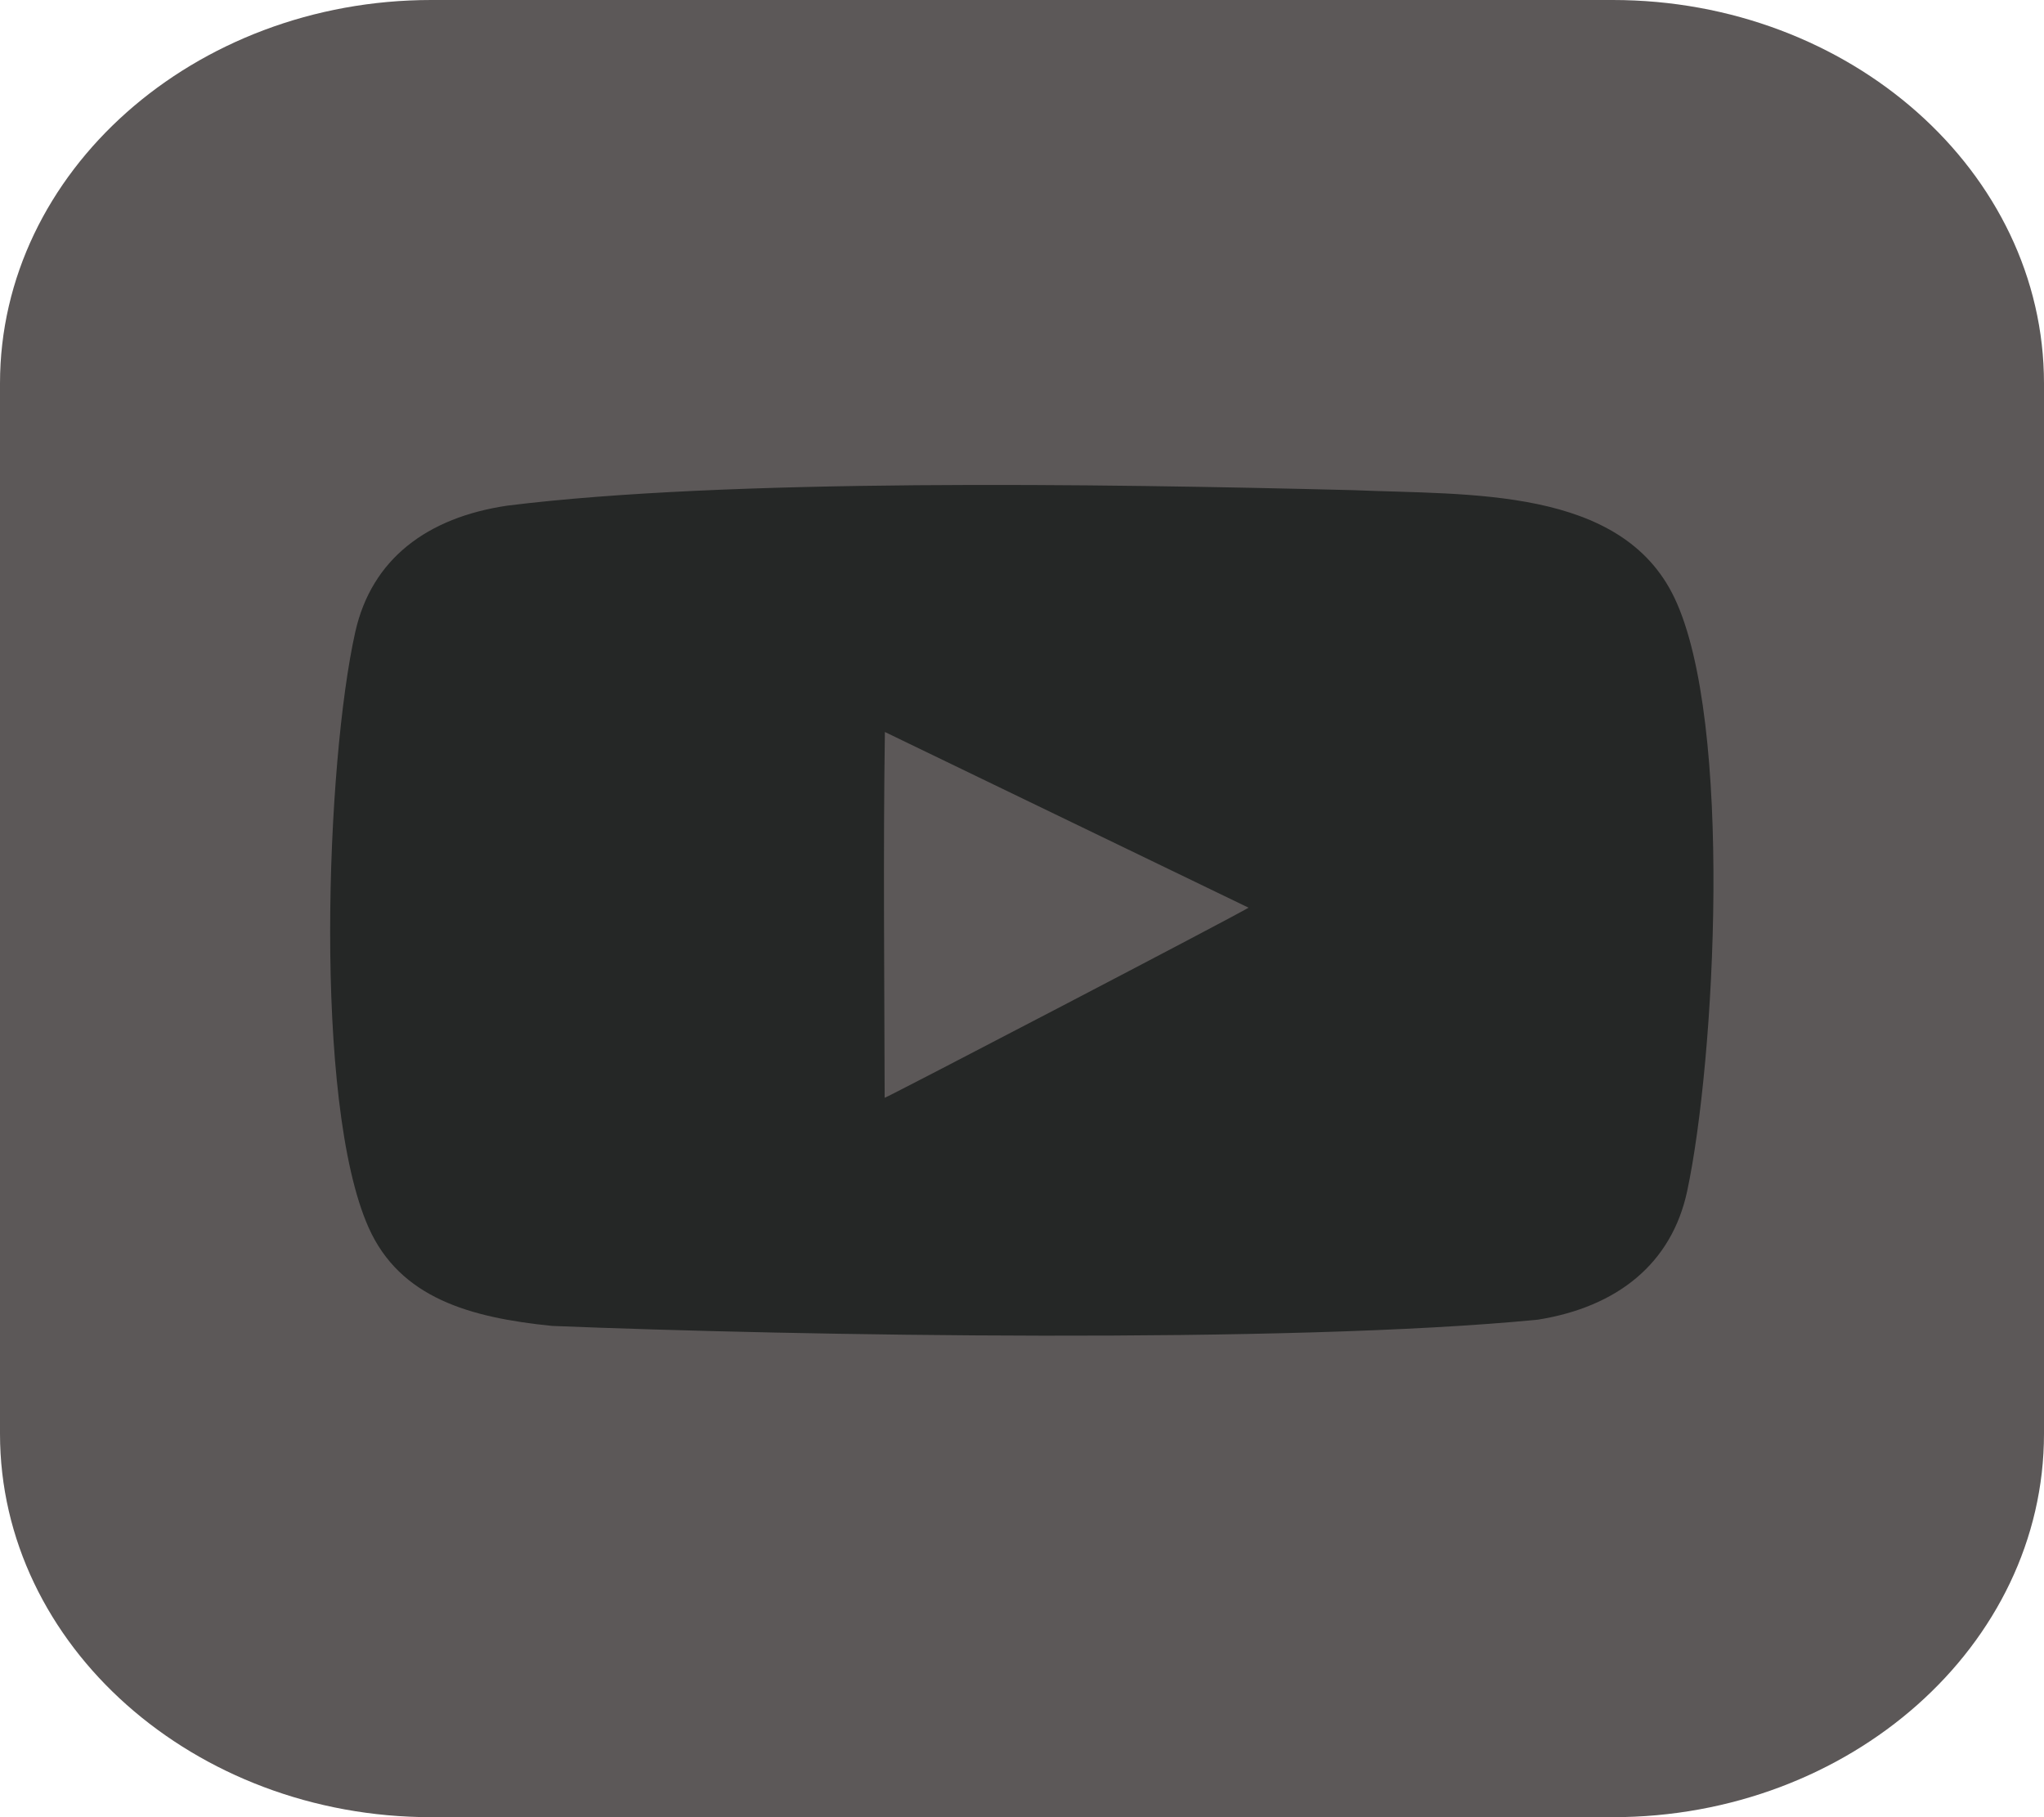
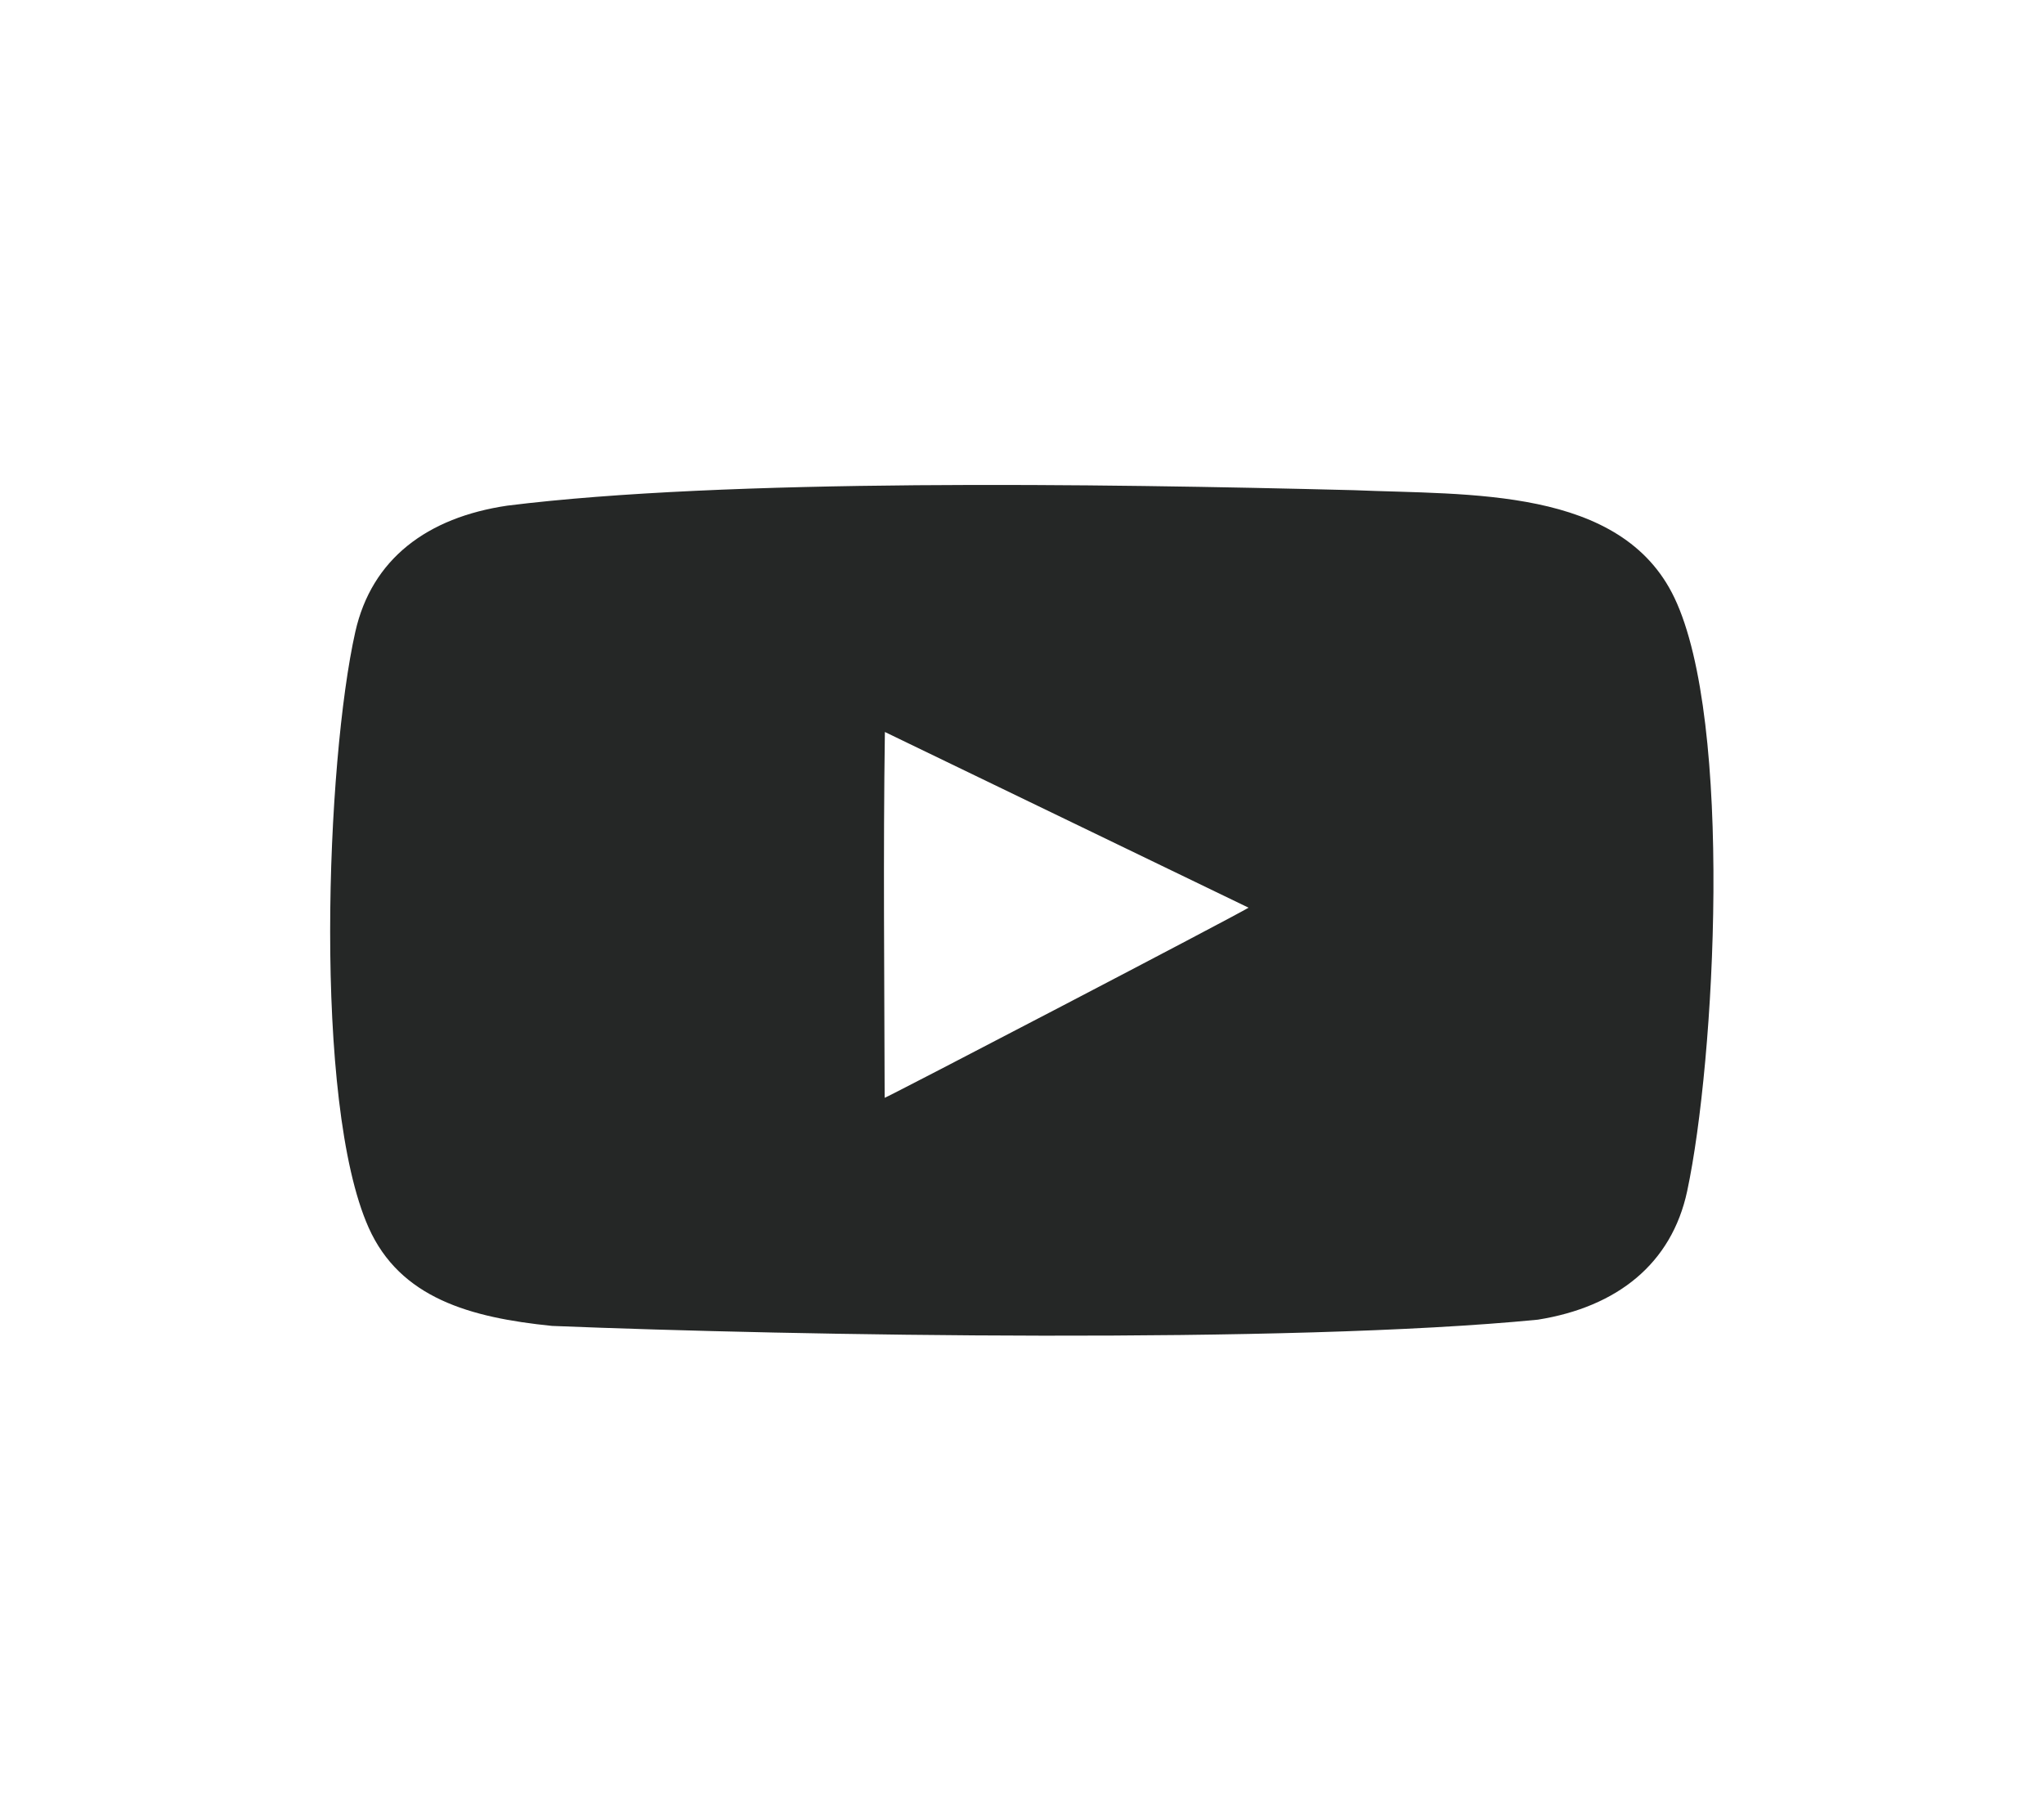
<svg xmlns="http://www.w3.org/2000/svg" width="36" height="32" viewBox="0 0 36 32" fill="none">
  <g clip-path="url(#clip0_3_2227)">
-     <path d="M7.596 0H28.404C32.582 0 36 3.024 36 6.752V25.248C36 28.976 32.582 32 28.404 32H7.596C3.419 32 0 28.976 0 25.248V6.752C0 3.024 3.419 0 7.596 0Z" fill="#5C5858" />
-     <path d="M8.936 8.904C7.524 9.112 6.547 9.842 6.258 11.126C5.746 13.4 5.51 19.417 6.493 21.619C7.047 22.858 8.278 23.203 9.724 23.349C14.032 23.523 22.688 23.67 27.086 23.239C28.488 23.015 29.442 22.249 29.715 20.977C30.207 18.673 30.532 12.711 29.491 10.527C28.555 8.566 25.87 8.719 23.848 8.632C19.316 8.517 12.787 8.424 8.936 8.904ZM15.581 19.332C15.576 17.192 15.554 15.03 15.585 12.89L21.99 15.984C21.765 16.126 15.616 19.332 15.581 19.332Z" fill="#252726" />
+     <path d="M8.936 8.904C7.524 9.112 6.547 9.842 6.258 11.126C5.746 13.4 5.51 19.417 6.493 21.619C7.047 22.858 8.278 23.203 9.724 23.349C14.032 23.523 22.688 23.67 27.086 23.239C28.488 23.015 29.442 22.249 29.715 20.977C30.207 18.673 30.532 12.711 29.491 10.527C28.555 8.566 25.87 8.719 23.848 8.632C19.316 8.517 12.787 8.424 8.936 8.904ZM15.581 19.332C15.576 17.192 15.554 15.03 15.585 12.89L21.99 15.984C21.765 16.126 15.616 19.332 15.581 19.332" fill="#252726" />
  </g>
  <defs>
    <clipPath id="clip0_3_2227">
      <rect width="36" height="32" fill="white" />
    </clipPath>
  </defs>
</svg>